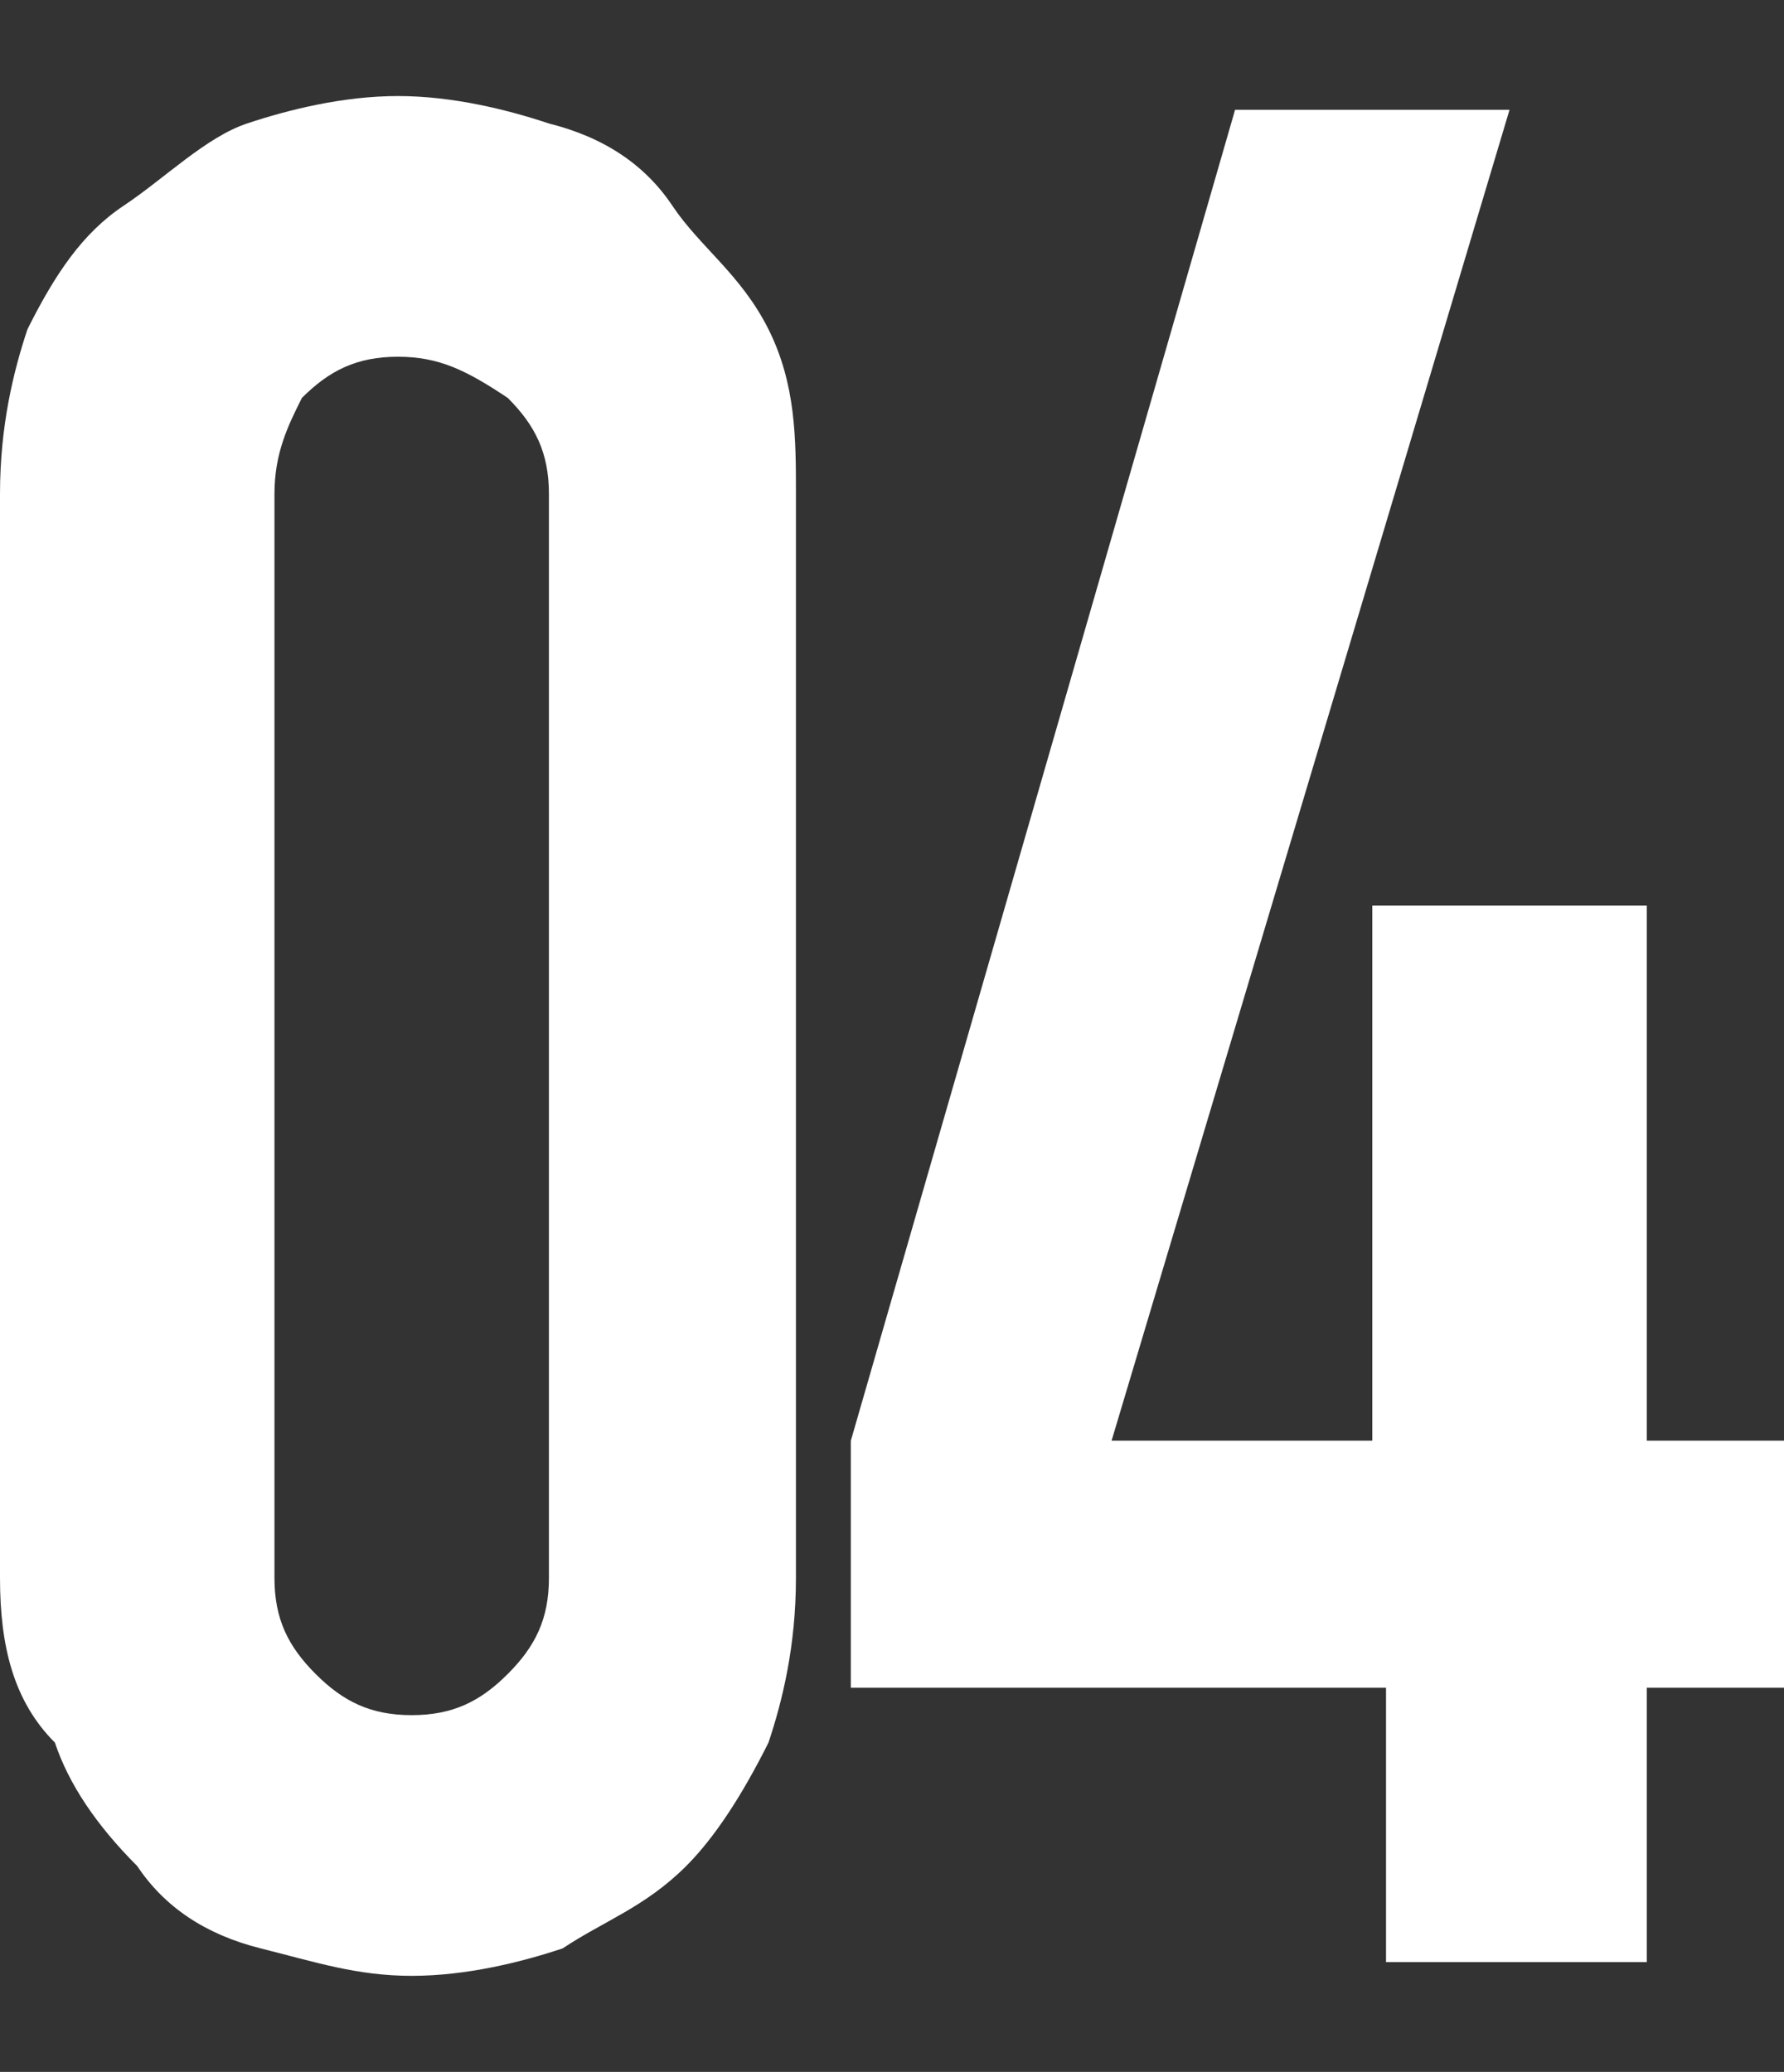
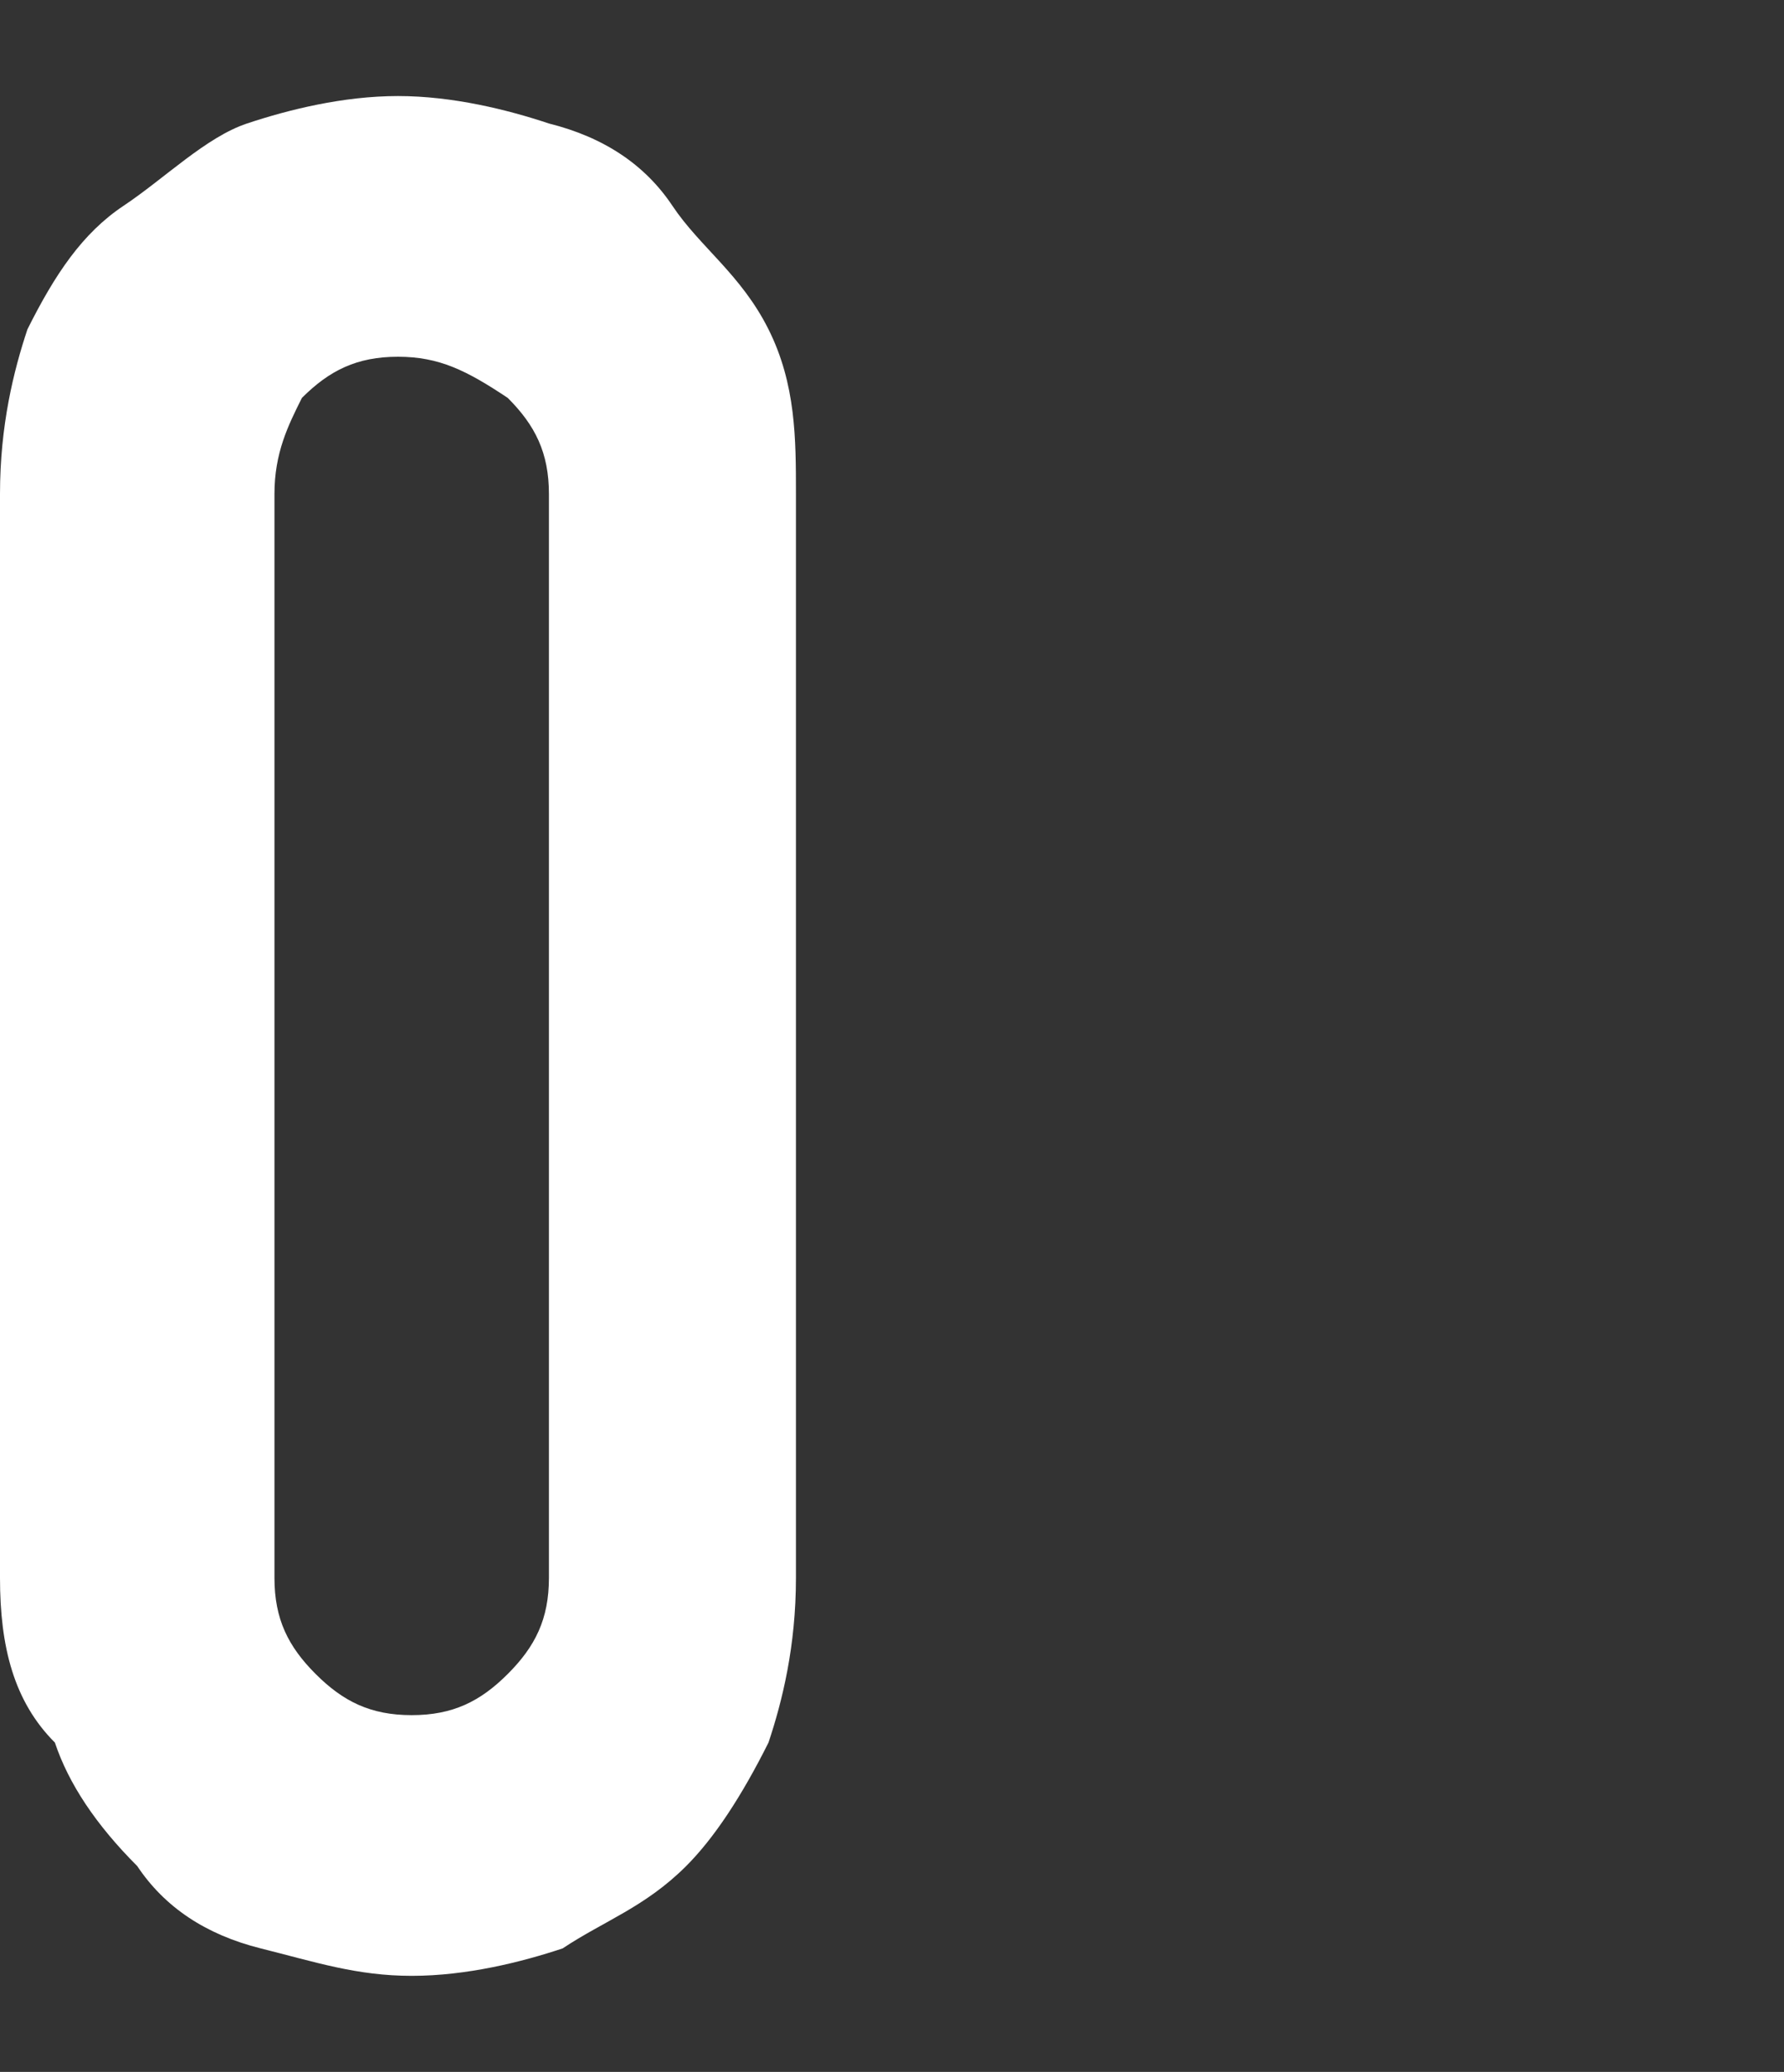
<svg xmlns="http://www.w3.org/2000/svg" version="1.1" id="レイヤー_1" x="0px" y="0px" viewBox="0 0 13 15.1" style="enable-background:new 0 0 13 15.1;" xml:space="preserve">
  <rect x="0" y="0" width="13" height="15.1" fill="#333333" stroke="none" />
  <style type="text/css">
	.st0{fill:#FFFFFF;}
</style>
  <g>
    <path class="st0" d="M0,3.6c0-0.5,0.1-0.9,0.2-1.2C0.4,2,0.6,1.7,0.9,1.5S1.5,1,1.8,0.9s0.7-0.2,1.1-0.2S3.7,0.8,4,0.9   C4.4,1,4.7,1.2,4.9,1.5S5.4,2,5.6,2.4s0.2,0.8,0.2,1.2v7.9c0,0.5-0.1,0.9-0.2,1.2c-0.2,0.4-0.4,0.7-0.6,0.9   c-0.3,0.3-0.6,0.4-0.9,0.6c-0.3,0.1-0.7,0.2-1.1,0.2s-0.7-0.1-1.1-0.2S1.2,13.9,1,13.6c-0.3-0.3-0.5-0.6-0.6-0.9   C0.1,12.4,0,12,0,11.5V3.6z M2,11.5c0,0.3,0.1,0.5,0.3,0.7s0.4,0.3,0.7,0.3s0.5-0.1,0.7-0.3S4,11.8,4,11.5V3.6   c0-0.3-0.1-0.5-0.3-0.7C3.4,2.7,3.2,2.6,2.9,2.6S2.4,2.7,2.2,2.9C2.1,3.1,2,3.3,2,3.6V11.5z" />
-     <path class="st0" d="M10.1,14.3v-2H6.2v-1.8L9,0.8h2l-2.9,9.7H10V6.6h2v3.9h1v1.8h-1v2H10.1z" />
  </g>
</svg>